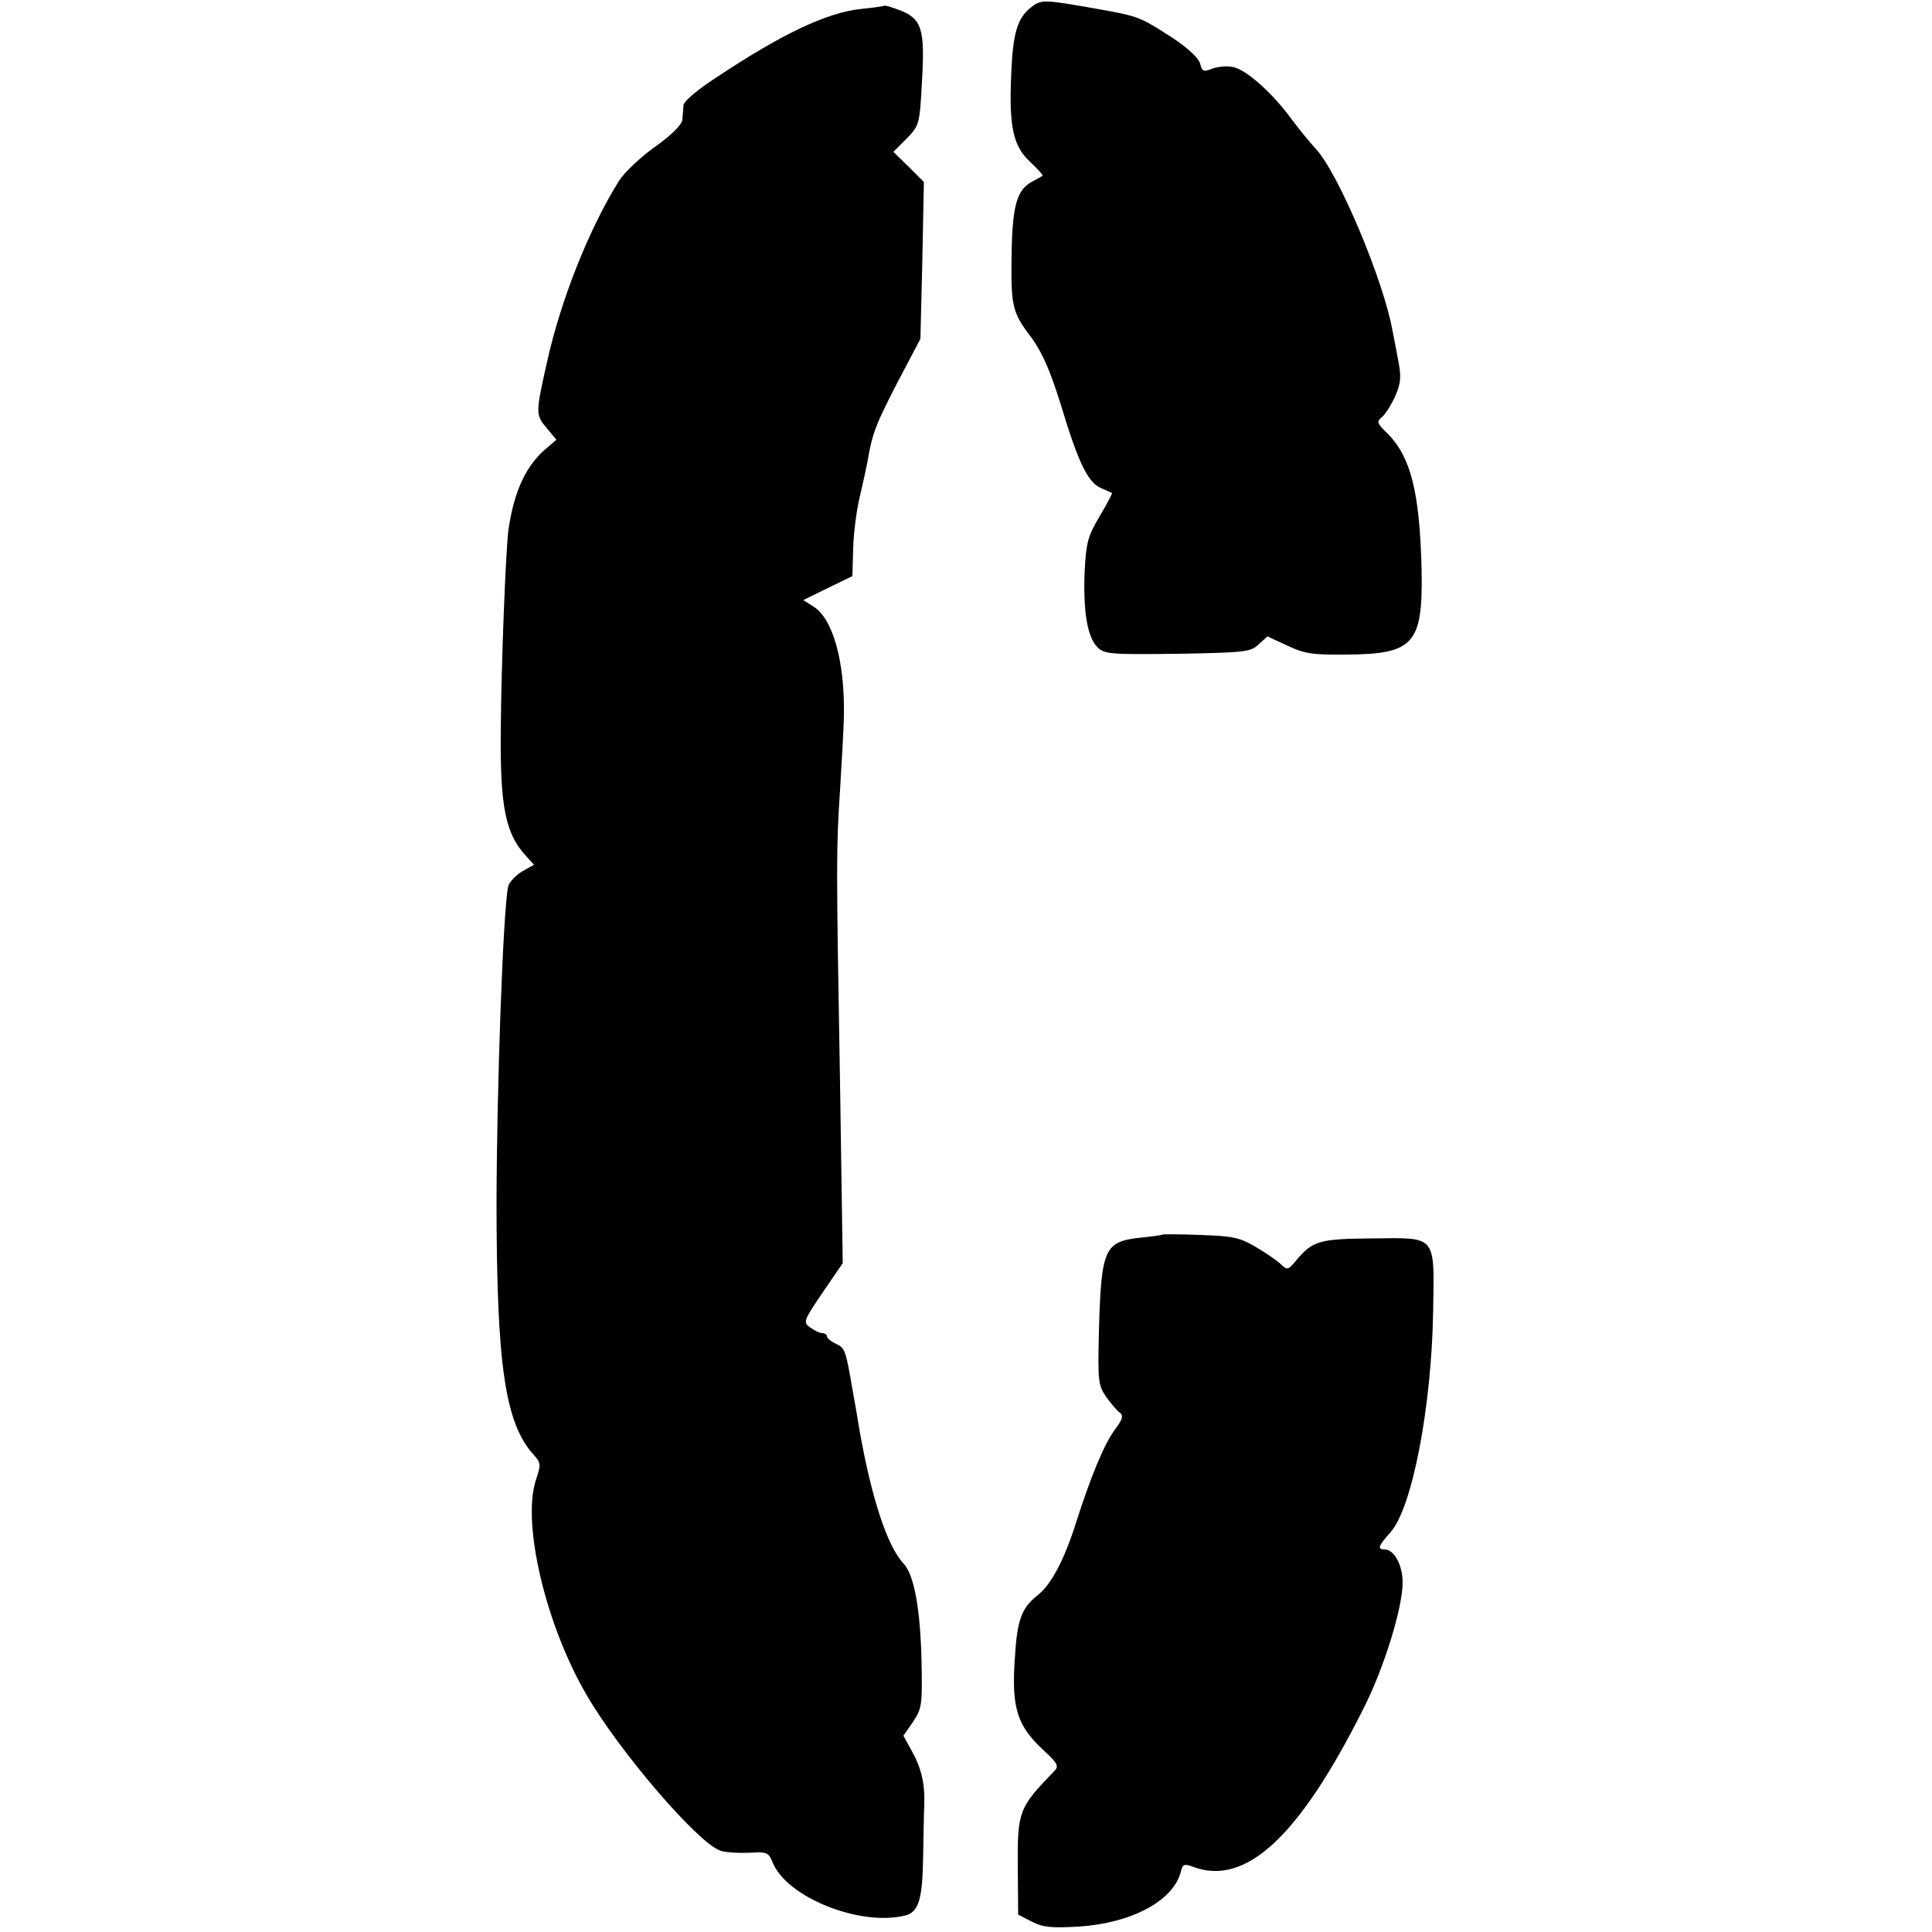
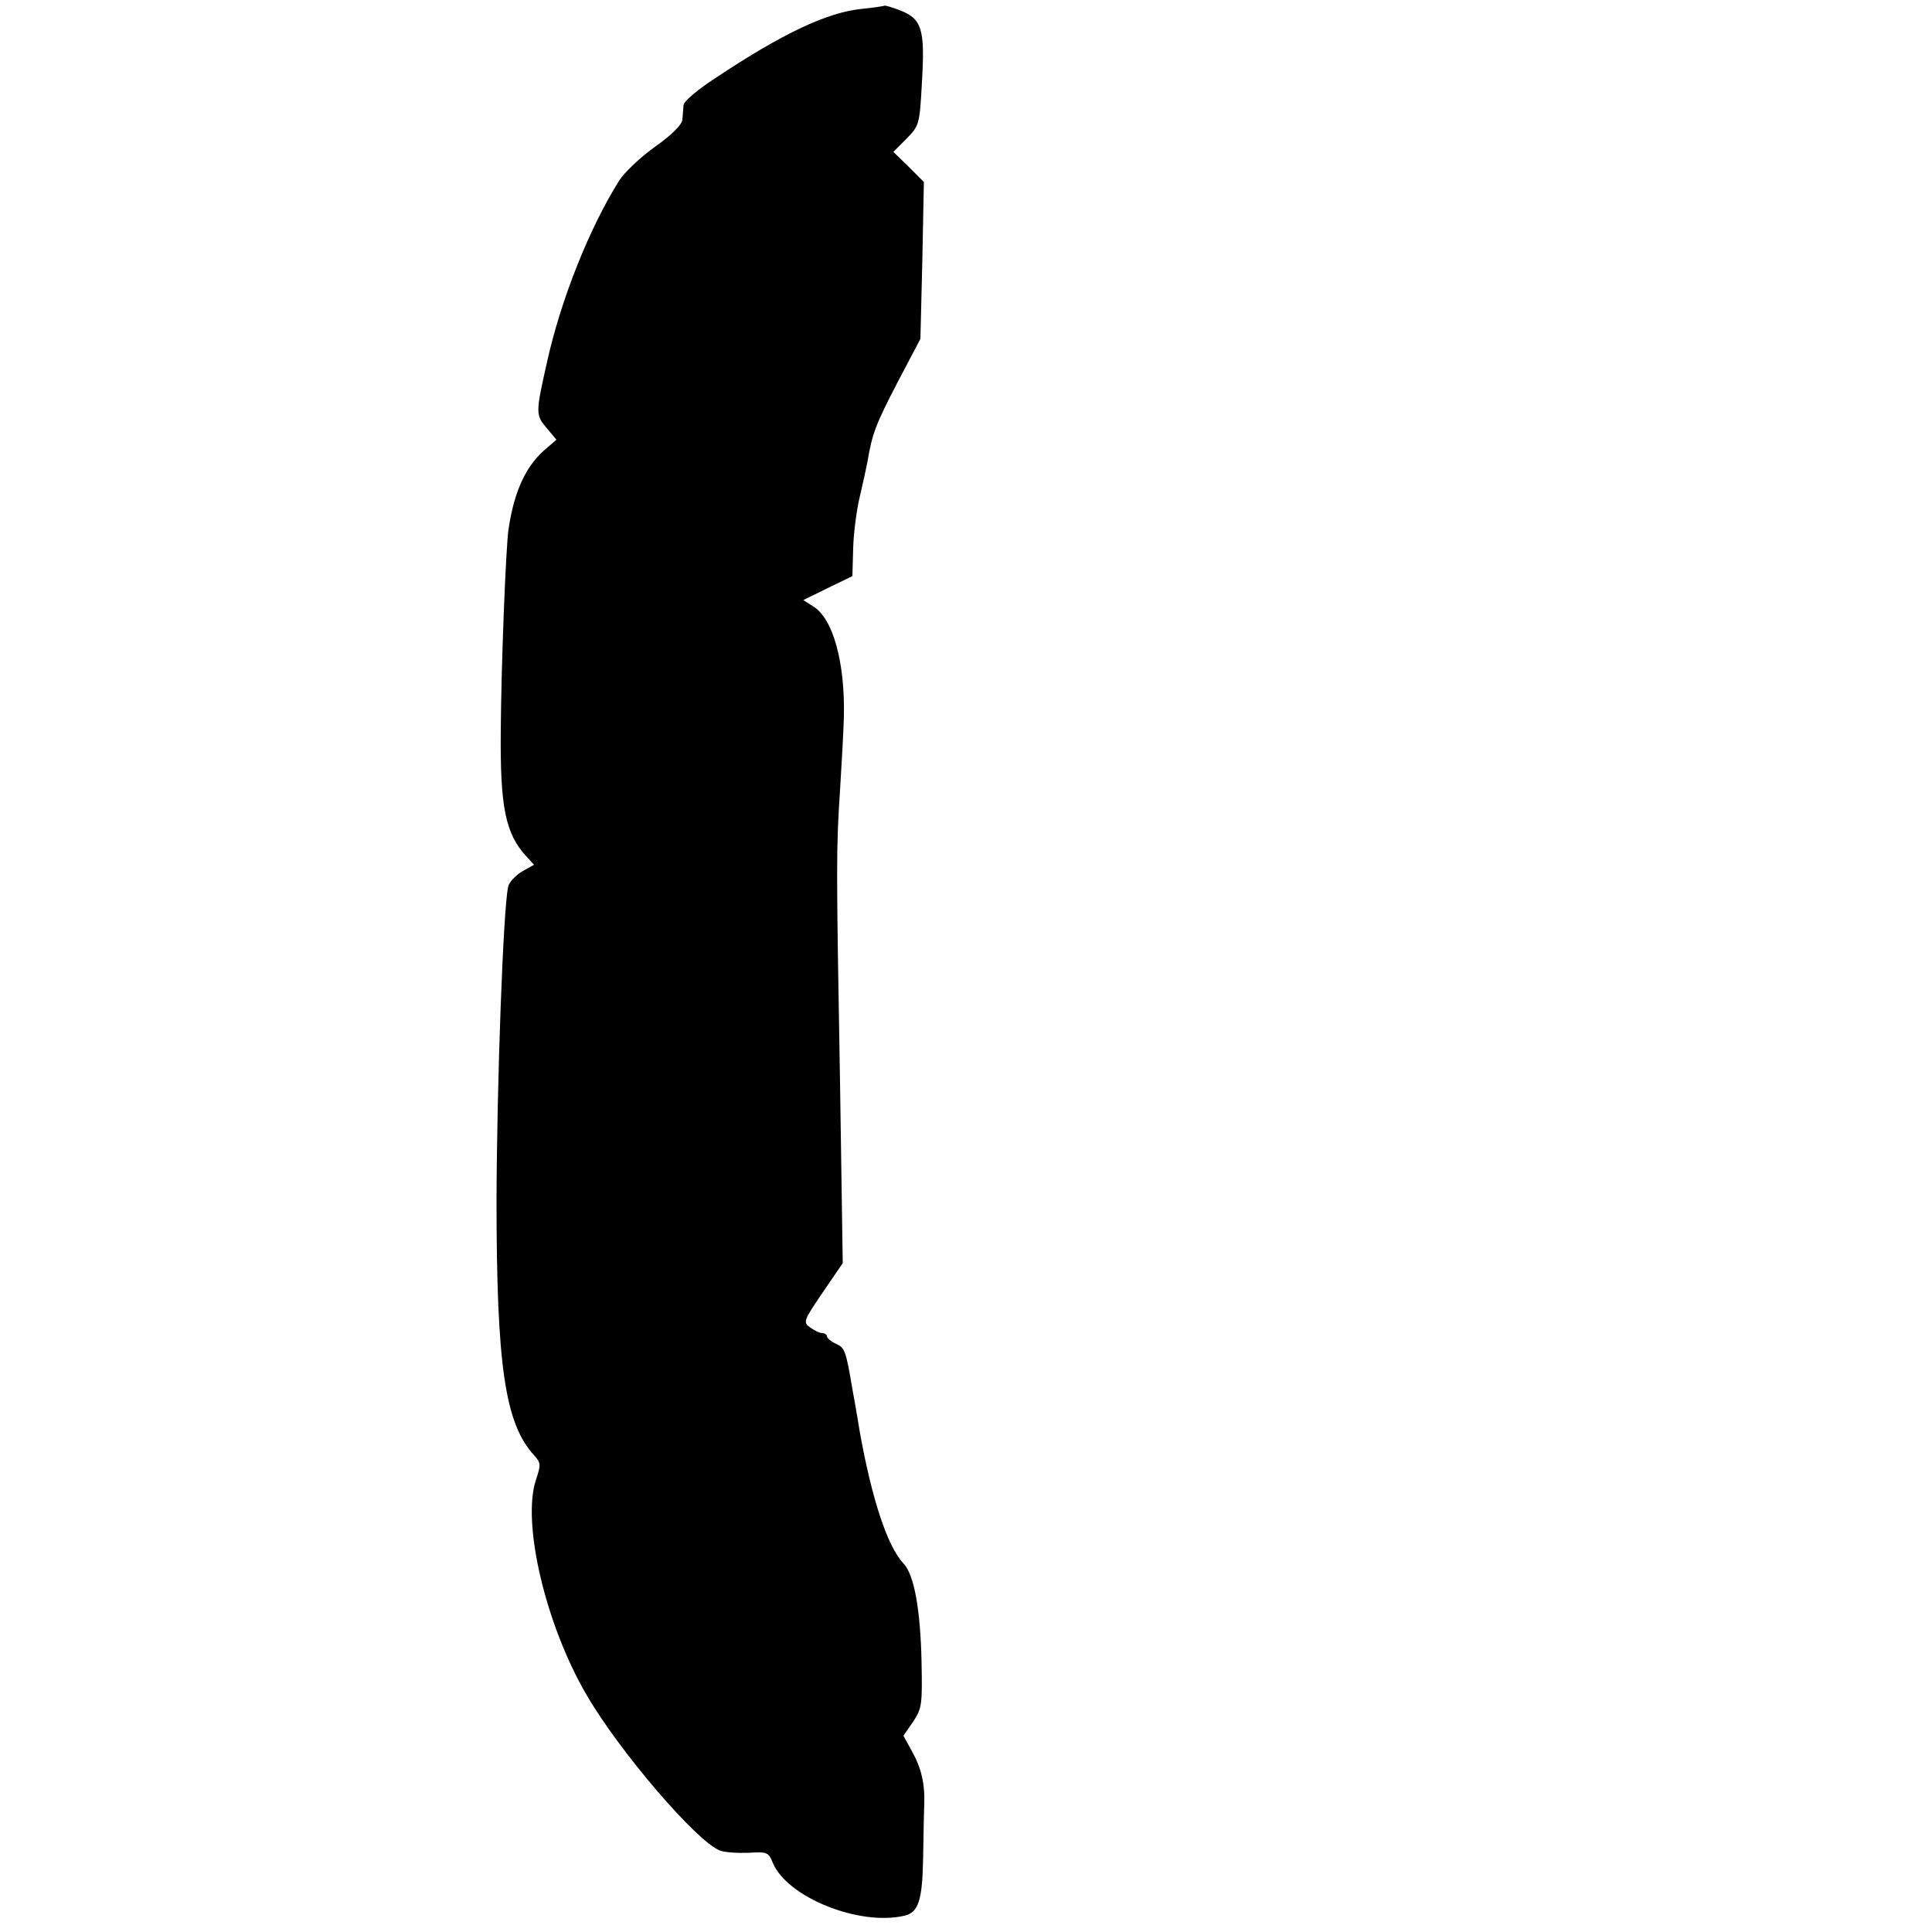
<svg xmlns="http://www.w3.org/2000/svg" version="1.0" width="500pt" height="500pt" viewBox="0 0 500 500" preserveAspectRatio="xMidYMid meet">
  <g transform="translate(0,500) scale(0.1,-0.1)" fill="#000000" stroke="none">
-     <path d="M2667 4980 c-34 -27 -46 -67 -50 -173 -6 -134 5 -185 48 -225 20 -19 35 -35 33 -37 -2 -1 -13 -8 -25 -14 -41 -21 -53 -61 -55 -188 -2 -137 1 -151 53 -219 27 -38 47 -84 74 -170 45 -150 70 -202 104 -217 14 -6 27 -12 29 -13 1 -1 -13 -28 -32 -60 -31 -52 -35 -68 -39 -144 -4 -103 7 -168 33 -195 19 -18 32 -19 208 -17 174 3 189 5 209 24 l23 21 52 -24 c44 -21 66 -24 152 -23 176 1 199 27 195 223 -5 197 -28 288 -87 348 -29 28 -30 32 -15 44 9 8 24 32 34 54 14 33 16 49 8 90 -5 28 -12 63 -15 78 -23 131 -140 408 -198 471 -16 17 -46 54 -66 81 -48 65 -113 123 -147 131 -14 4 -39 2 -54 -3 -24 -10 -28 -8 -33 12 -4 15 -32 41 -73 68 -82 53 -87 55 -188 73 -147 26 -150 26 -178 4z" />
    <path d="M2288 4985 c-2 -1 -28 -5 -58 -8 -89 -9 -204 -63 -377 -178 -48 -31 -83 -61 -84 -71 -1 -10 -2 -27 -3 -38 -1 -12 -27 -39 -71 -70 -38 -27 -80 -67 -93 -88 -77 -123 -151 -308 -187 -472 -29 -129 -29 -134 0 -168 l25 -30 -22 -19 c-55 -44 -87 -111 -102 -213 -7 -48 -19 -355 -20 -520 -2 -198 12 -268 66 -326 l20 -22 -32 -18 c-17 -11 -33 -28 -35 -39 -13 -62 -29 -510 -30 -810 0 -430 22 -579 97 -661 18 -20 18 -25 5 -64 -37 -111 25 -376 132 -558 85 -146 285 -379 344 -401 12 -5 45 -7 74 -6 49 3 52 1 63 -26 37 -89 223 -164 340 -137 37 8 47 40 49 148 1 58 2 121 3 140 2 54 -8 95 -32 138 l-22 40 25 36 c23 35 24 44 22 154 -3 137 -19 227 -47 256 -42 45 -82 168 -113 341 -8 50 -17 99 -19 110 -17 101 -20 107 -42 117 -13 6 -24 15 -24 20 0 4 -6 8 -12 8 -7 0 -21 7 -32 15 -18 13 -16 18 33 90 l52 76 -7 467 c-10 568 -10 606 0 757 4 66 9 152 10 190 3 141 -28 255 -80 286 l-25 16 63 31 64 31 2 72 c1 40 9 100 17 133 8 34 17 75 20 91 12 72 21 96 77 204 l60 114 5 203 4 203 -39 39 -40 39 34 34 c33 34 34 36 40 147 8 136 0 163 -56 185 -21 8 -40 14 -42 12z" />
-     <path d="M3008 1805 c-2 -2 -27 -5 -56 -8 -94 -10 -102 -28 -108 -241 -3 -130 -2 -140 18 -170 12 -17 28 -36 35 -41 11 -8 9 -17 -11 -44 -29 -39 -63 -122 -101 -241 -30 -95 -64 -160 -98 -187 -44 -35 -55 -64 -61 -171 -8 -123 7 -169 75 -232 36 -33 40 -41 28 -53 -92 -95 -96 -104 -95 -247 l1 -125 35 -18 c29 -15 50 -17 122 -13 137 9 245 67 264 142 5 20 9 21 31 13 136 -52 275 77 441 408 54 106 102 262 102 328 0 44 -22 85 -46 85 -20 0 -18 8 15 45 56 64 106 324 110 573 3 197 10 189 -156 187 -137 -1 -155 -6 -196 -54 -24 -29 -25 -29 -43 -12 -11 10 -40 30 -66 45 -41 24 -59 27 -142 30 -53 2 -97 2 -98 1z" />
  </g>
</svg>